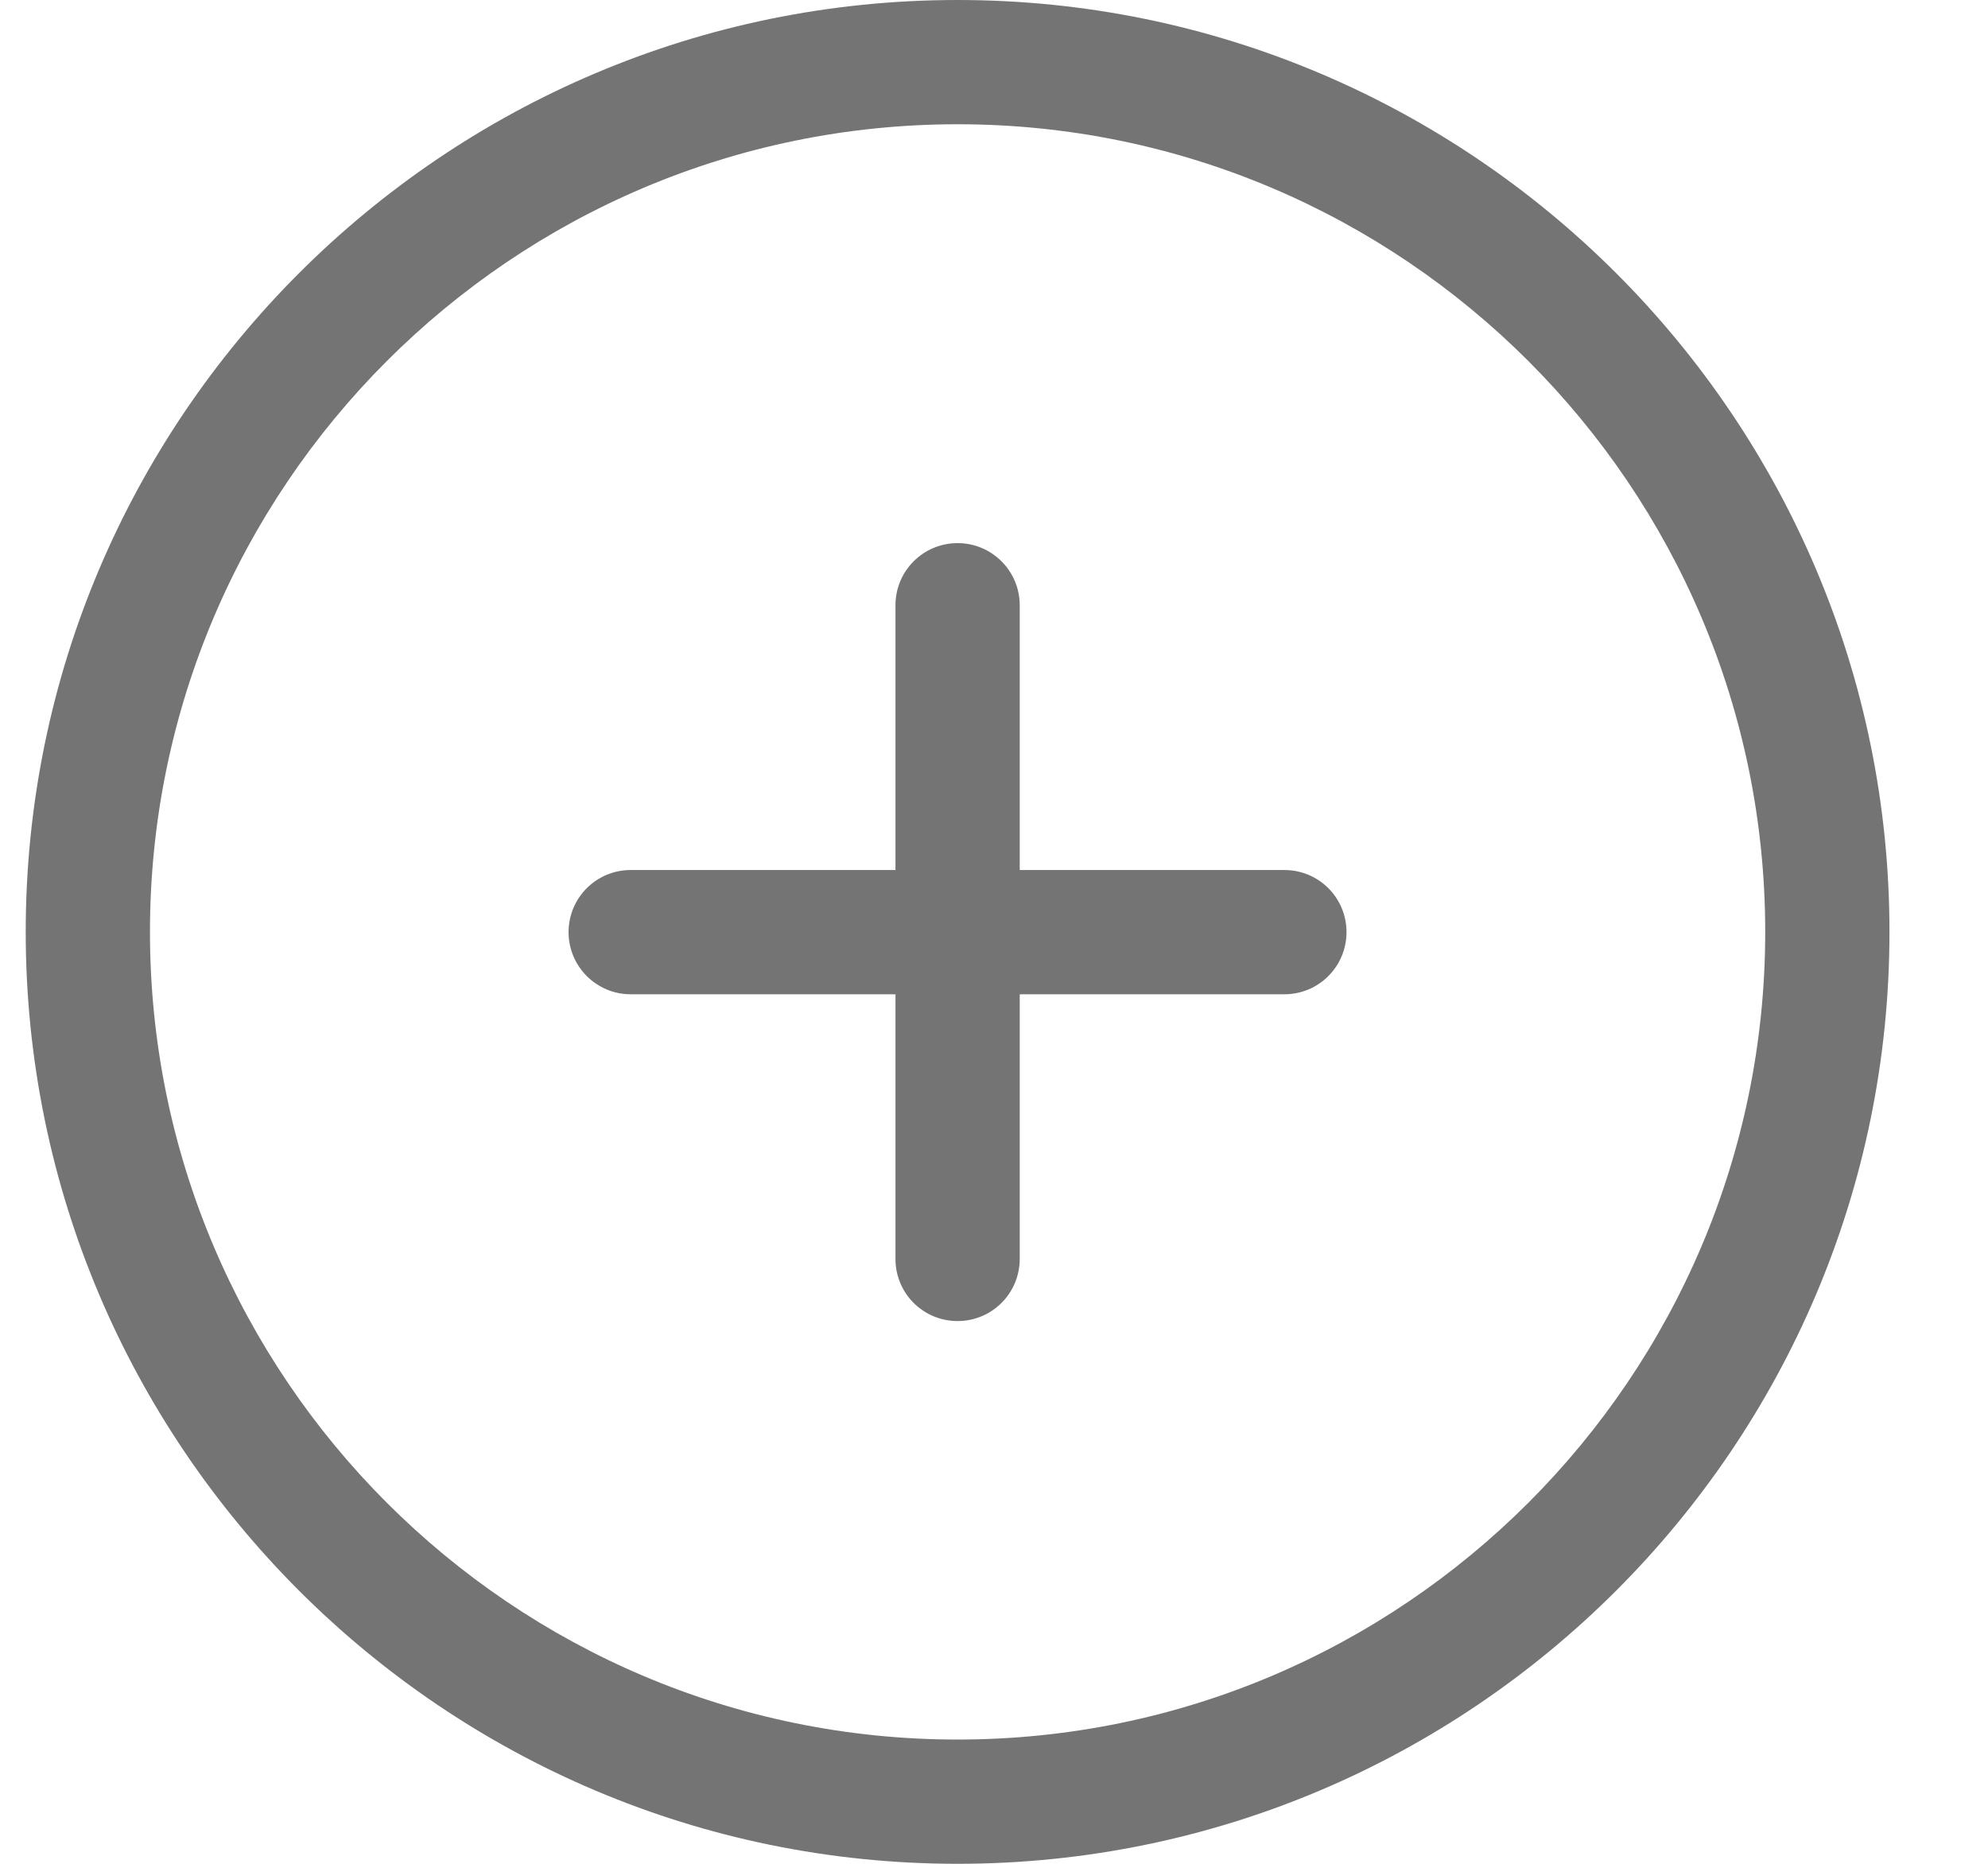
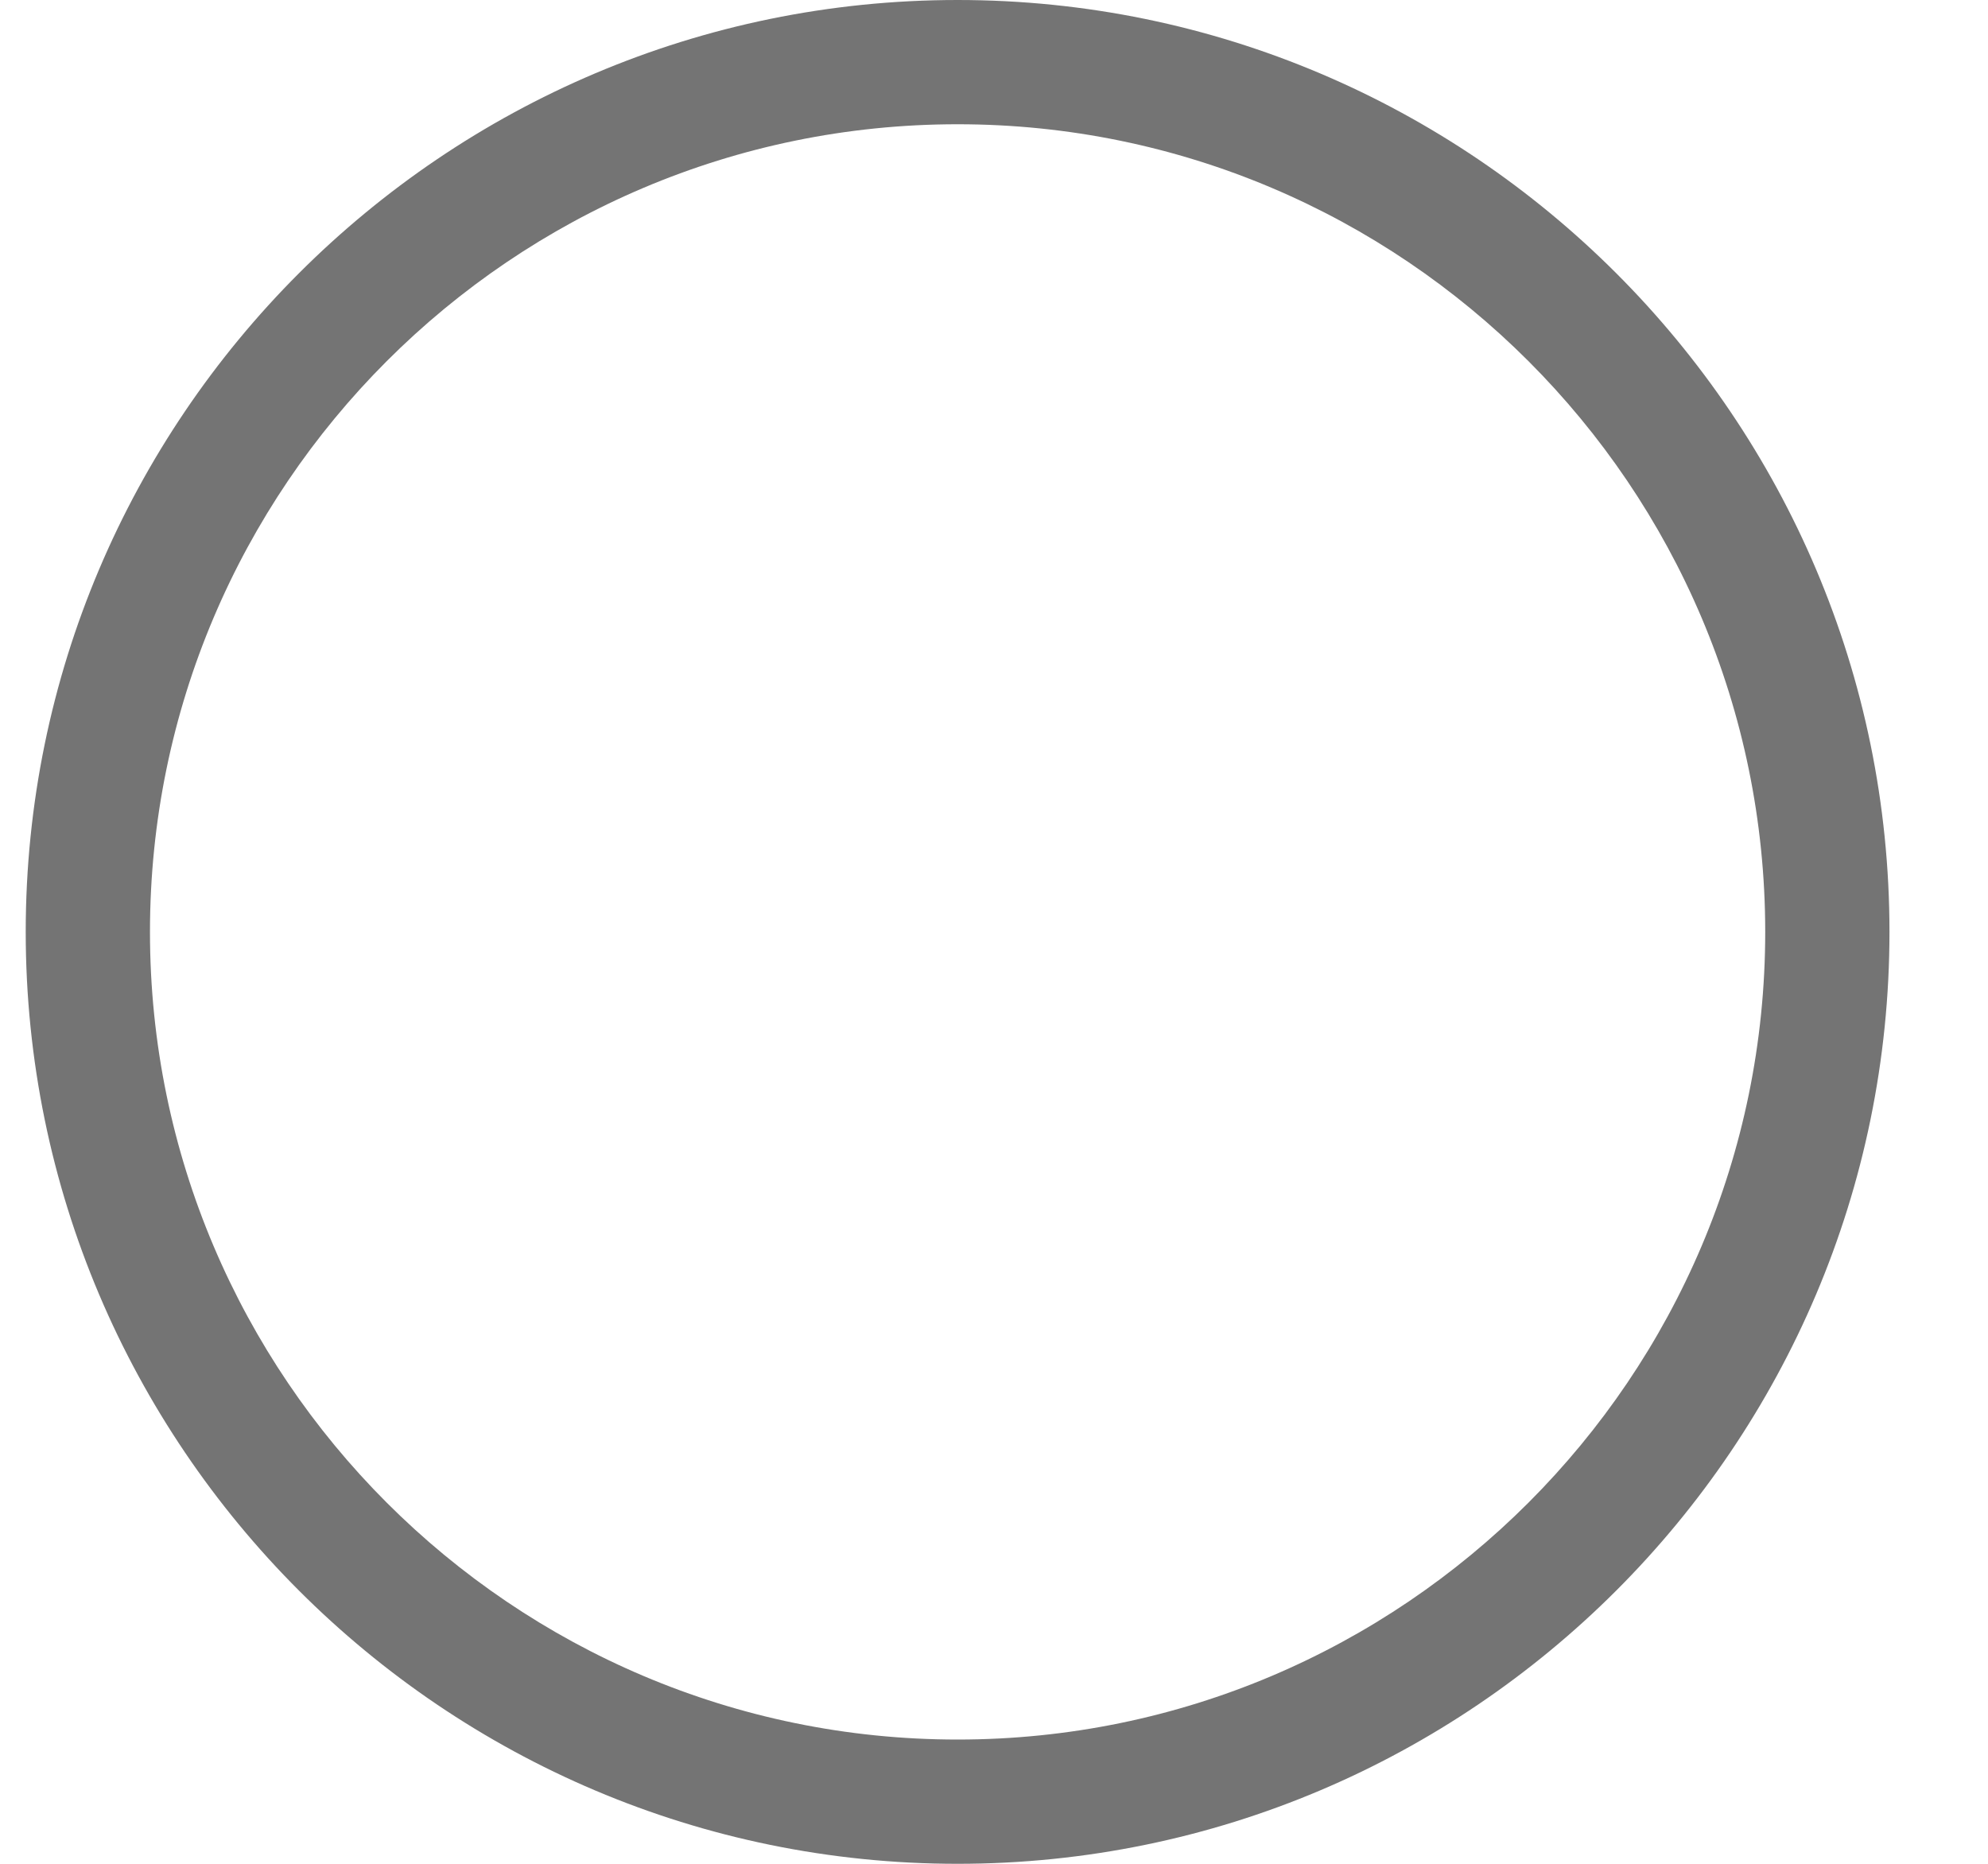
<svg xmlns="http://www.w3.org/2000/svg" fill="none" viewBox="0 0 16 15" height="15" width="16">
  <path fill="#747474" d="M7.707 0C3.571 0 0.207 3.364 0.207 7.5C0.207 11.636 3.571 15 7.707 15C11.843 15 15.207 11.636 15.207 7.5C15.207 3.364 11.843 0 7.707 0ZM7.707 14C4.123 14 1.207 11.084 1.207 7.5C1.207 3.916 4.123 1 7.707 1C11.291 1 14.207 3.916 14.207 7.5C14.207 11.084 11.291 14 7.707 14Z" />
-   <path fill="#747474" d="M10.337 7.002H8.207V4.871C8.207 4.595 7.983 4.371 7.707 4.371C7.43 4.371 7.207 4.595 7.207 4.871V7.002H5.076C4.8 7.002 4.576 7.225 4.576 7.502C4.576 7.778 4.8 8.002 5.076 8.002H7.207V10.132C7.207 10.409 7.43 10.632 7.707 10.632C7.983 10.632 8.207 10.409 8.207 10.132V8.002H10.337C10.614 8.002 10.837 7.778 10.837 7.502C10.837 7.225 10.614 7.002 10.337 7.002Z" />
</svg>